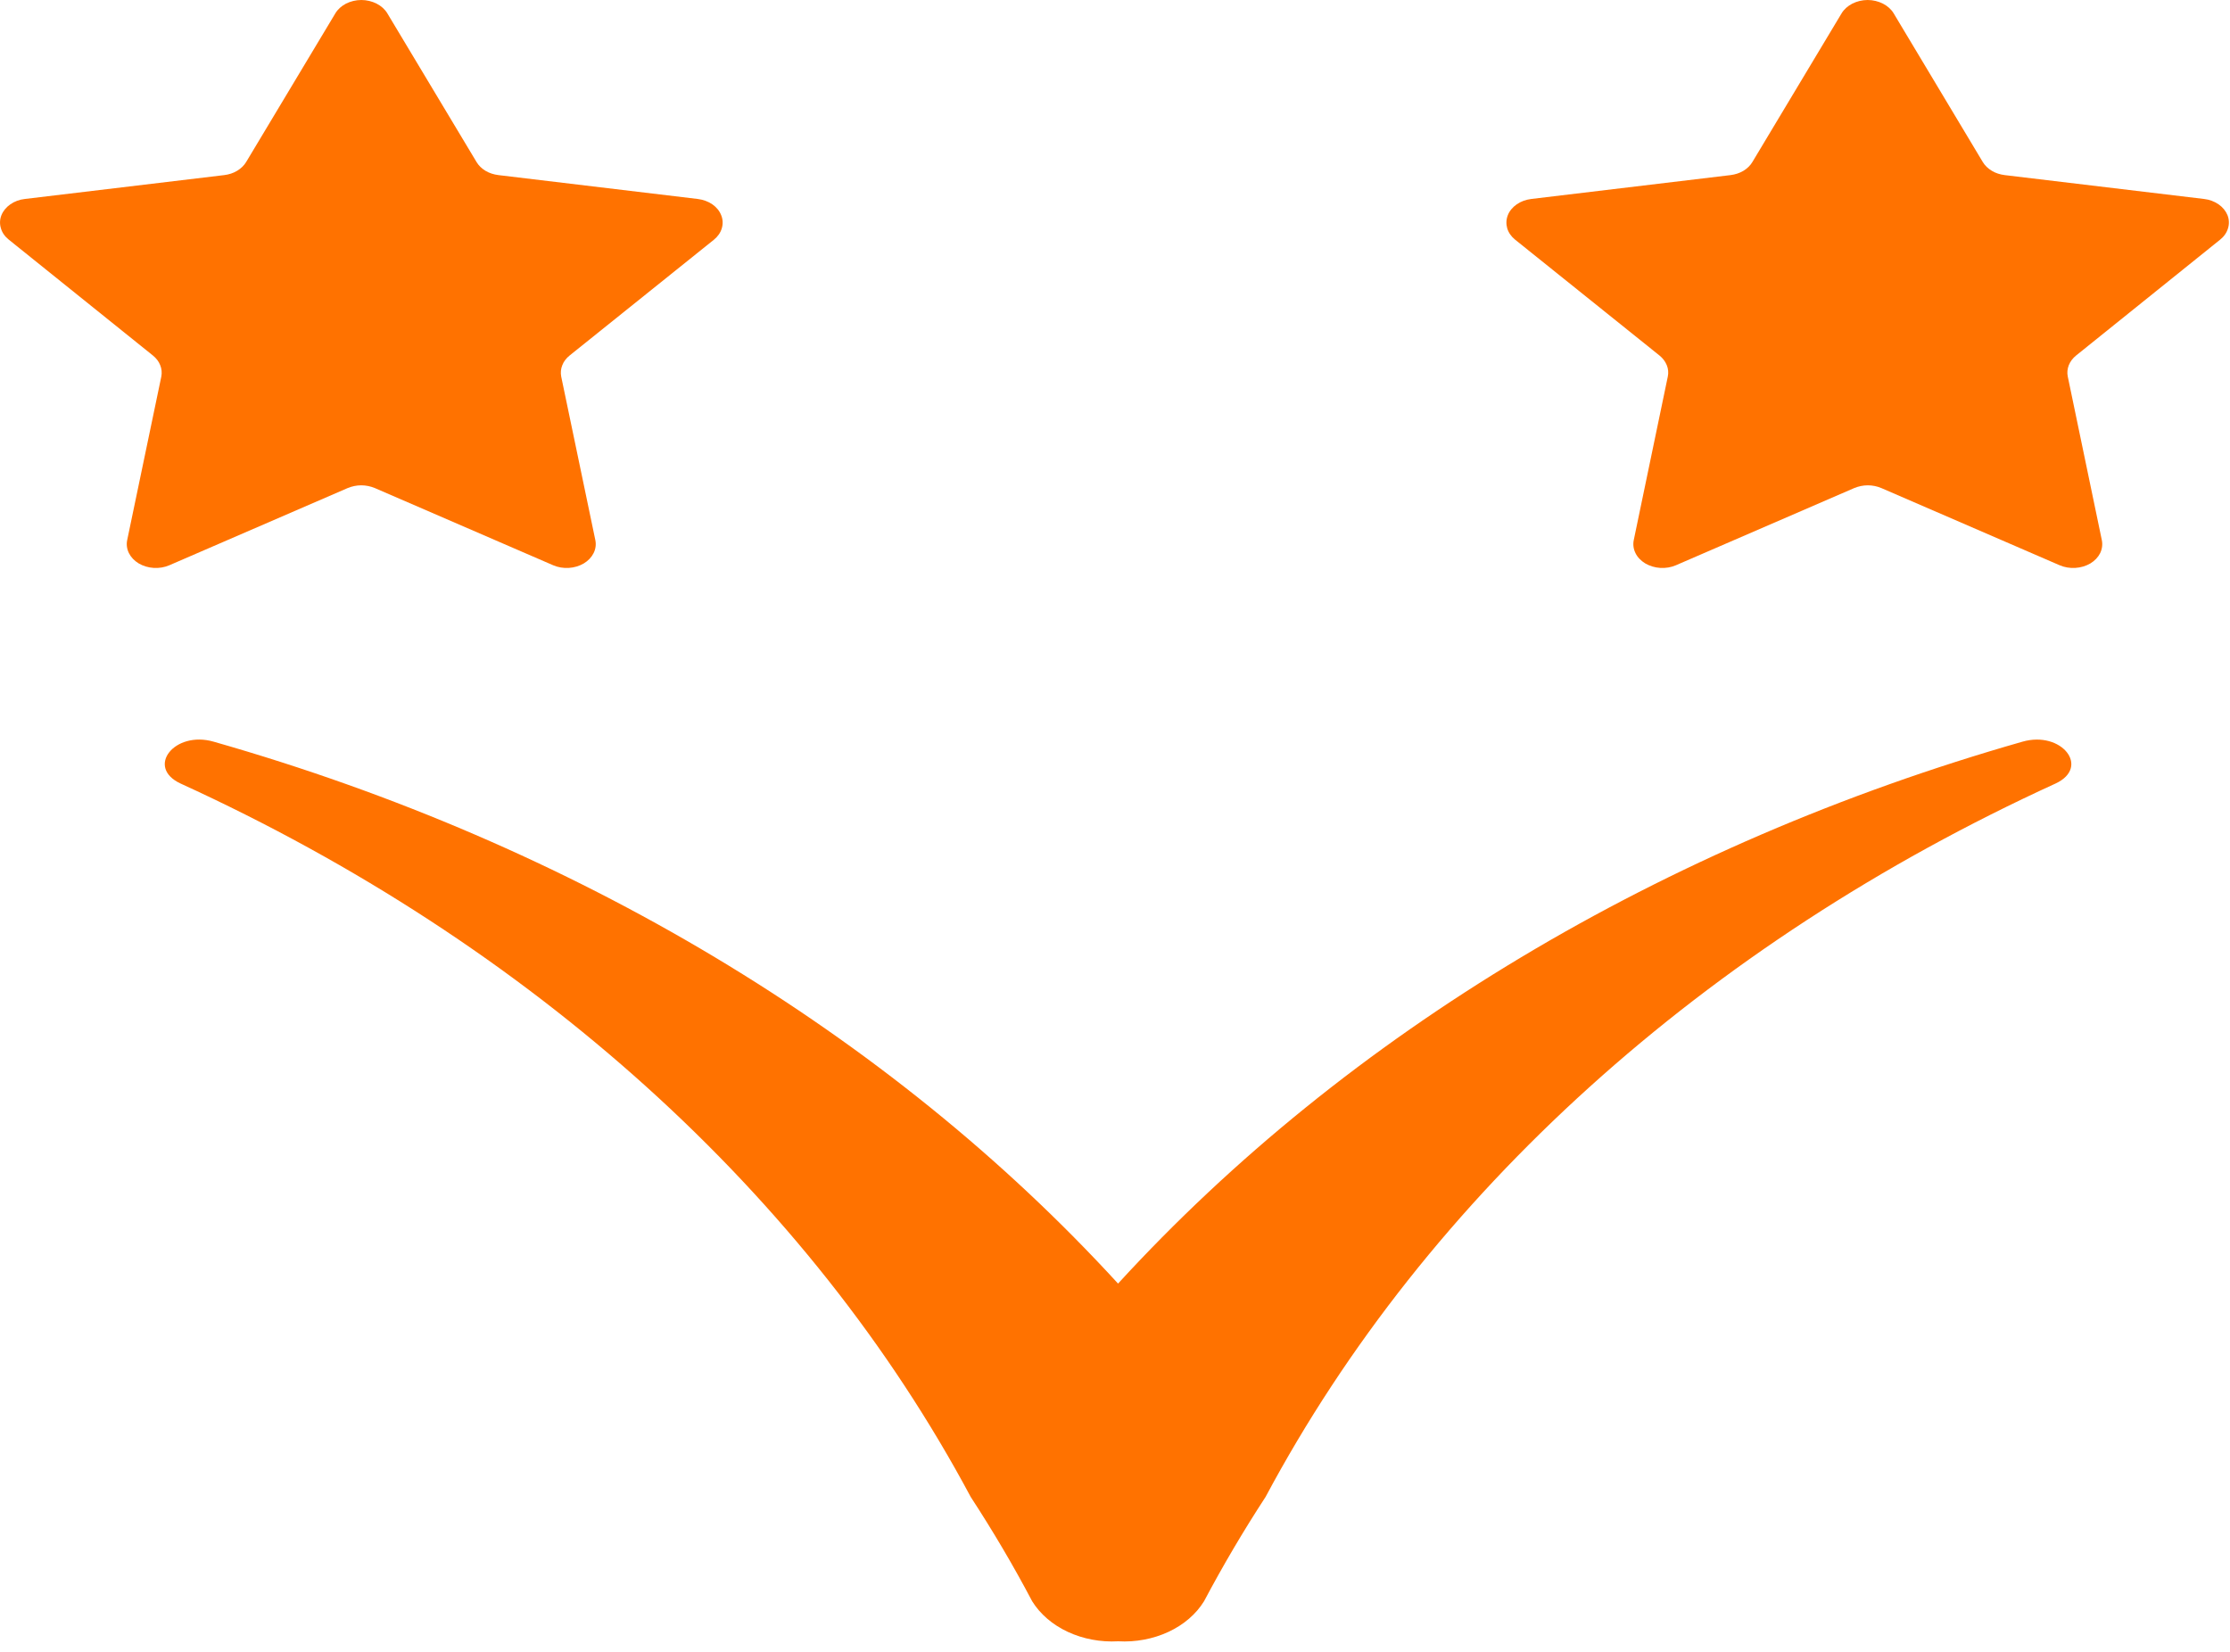
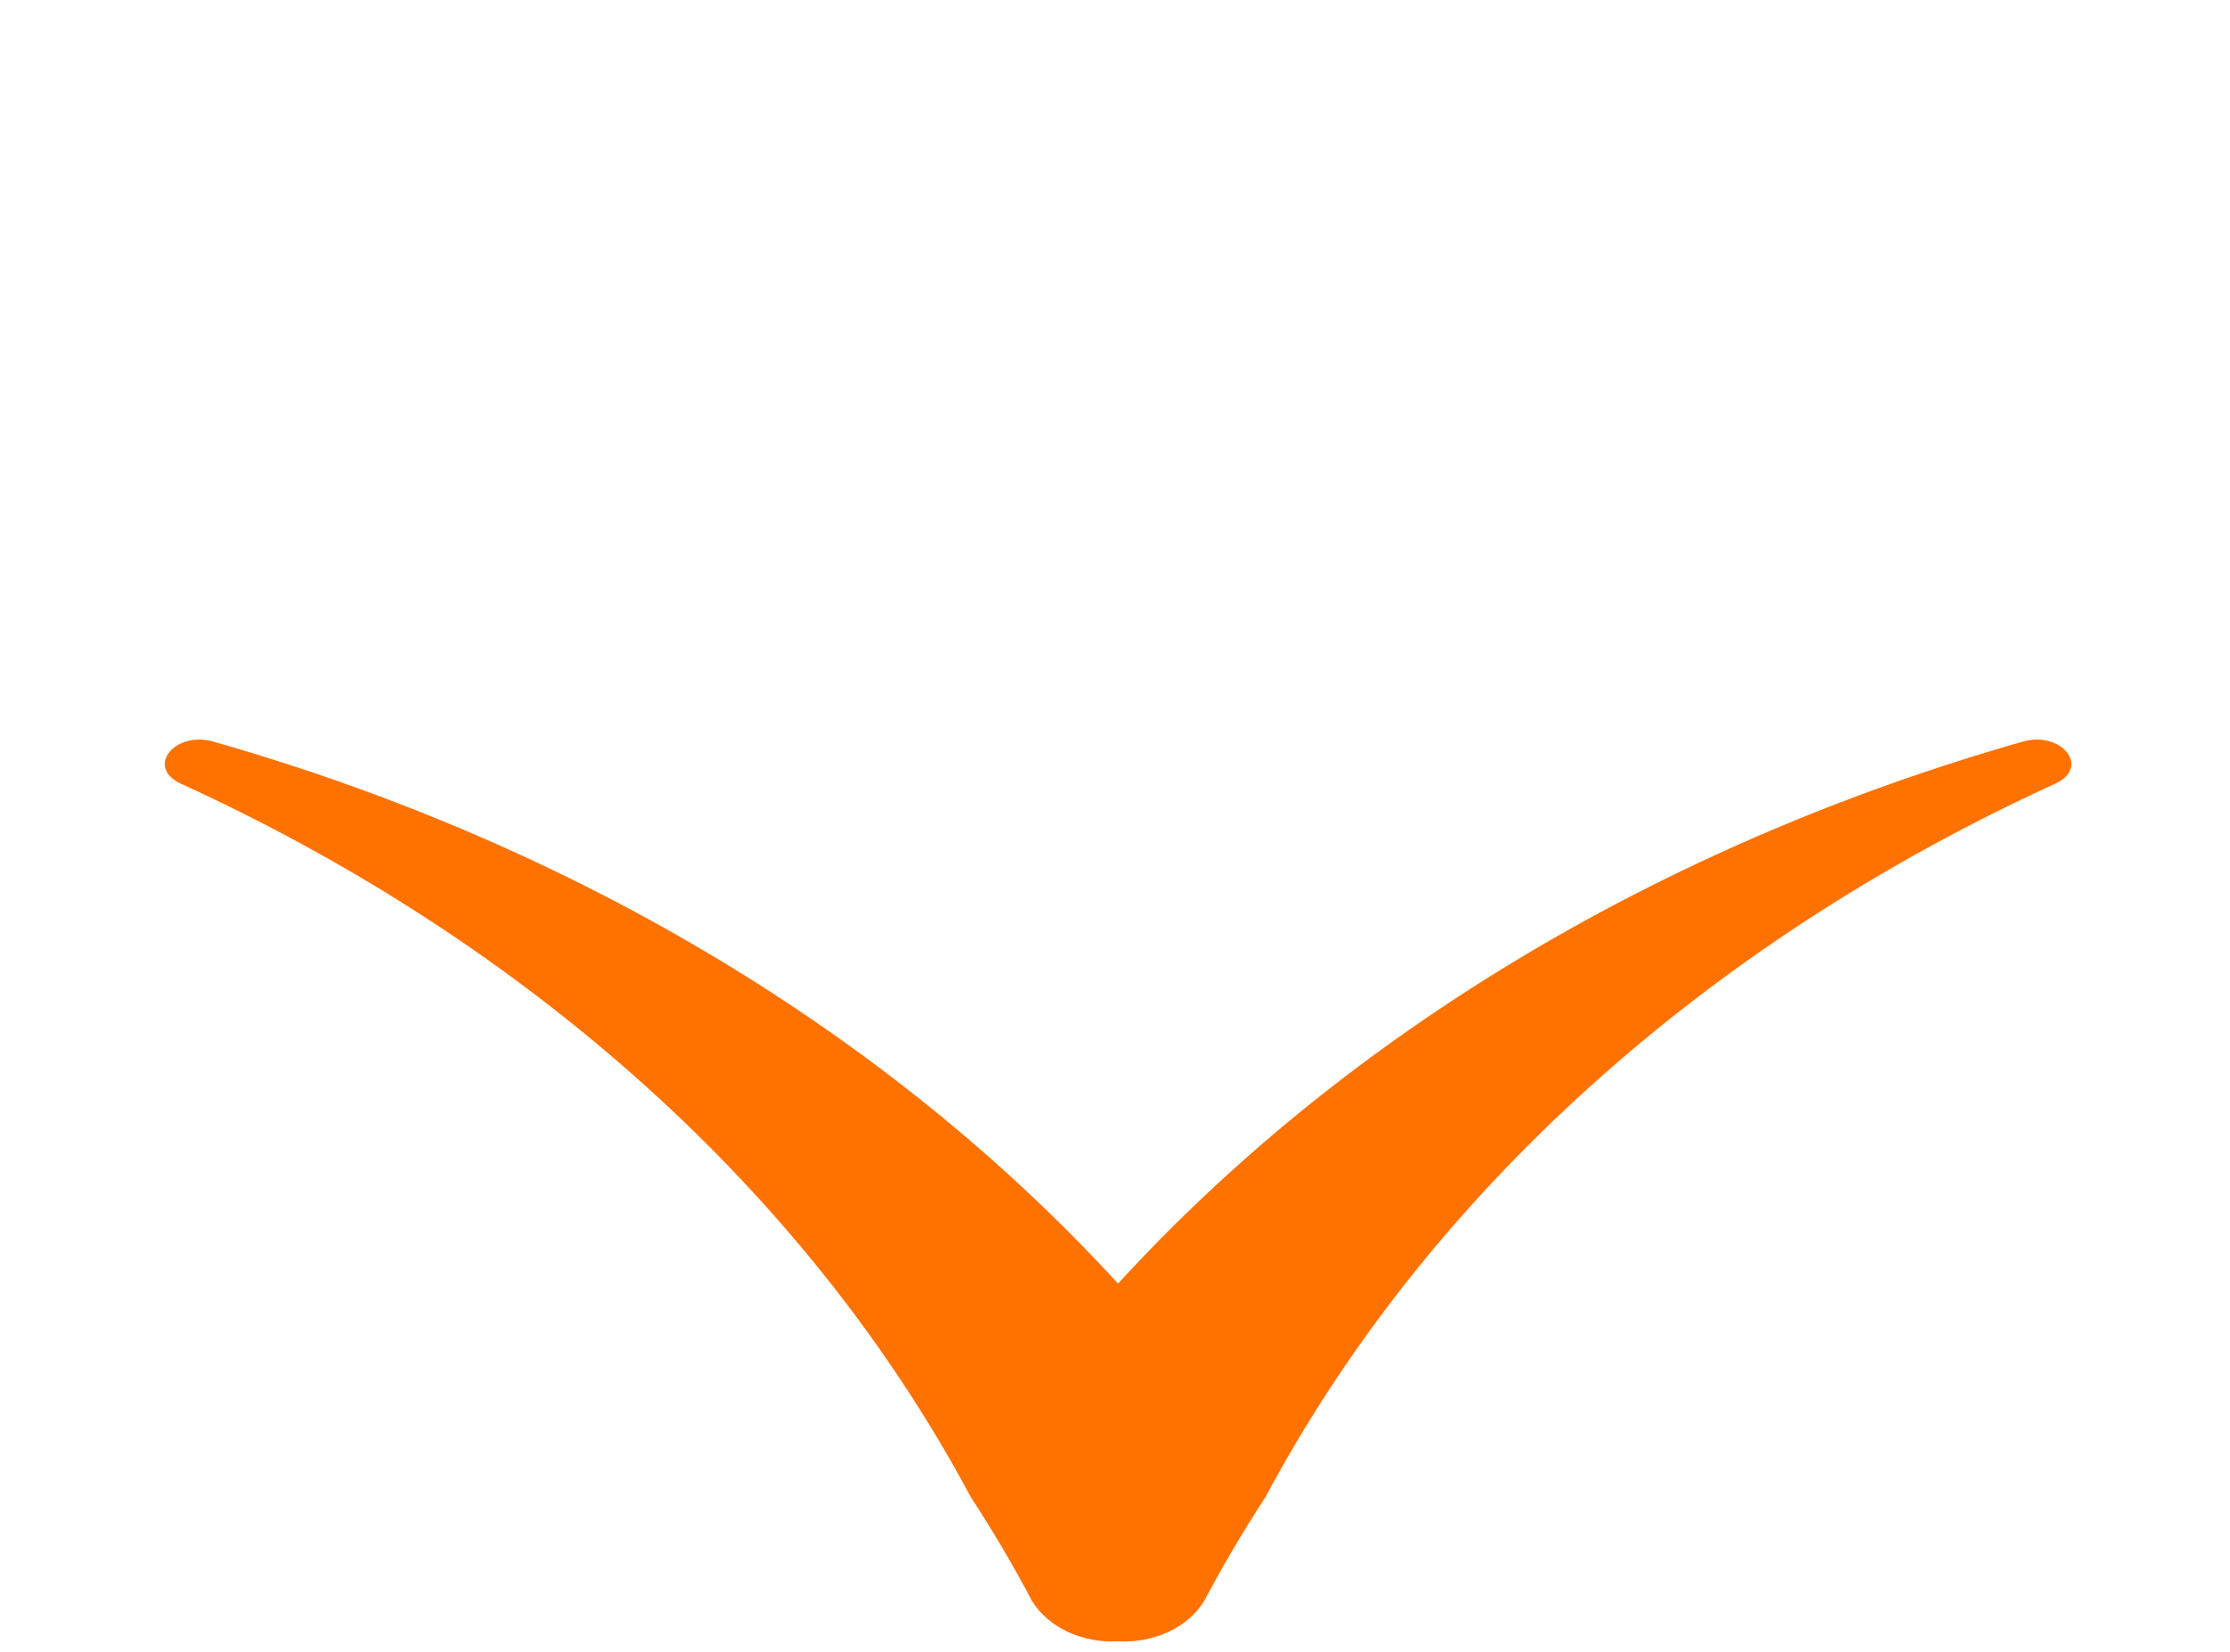
<svg xmlns="http://www.w3.org/2000/svg" width="27" height="20" viewBox="0 0 27 20" fill="none">
  <g clip-path="url(#clip0_502_19209)">
-     <path d="M4.69 0.162L5.77 1.962C5.795 2.004 5.832 2.04 5.878 2.068C5.925 2.096 5.978 2.113 6.035 2.12L8.448 2.409C8.513 2.417 8.574 2.439 8.625 2.474C8.675 2.509 8.712 2.554 8.732 2.606C8.753 2.657 8.755 2.712 8.739 2.765C8.724 2.817 8.69 2.865 8.643 2.903L6.897 4.304C6.856 4.337 6.825 4.377 6.808 4.422C6.79 4.466 6.786 4.514 6.795 4.56L7.208 6.539C7.219 6.592 7.212 6.647 7.187 6.697C7.162 6.747 7.121 6.79 7.068 6.822C7.015 6.853 6.952 6.872 6.887 6.876C6.821 6.88 6.756 6.869 6.698 6.844L4.538 5.909C4.487 5.888 4.431 5.876 4.374 5.876C4.317 5.876 4.261 5.888 4.21 5.909L2.05 6.844C1.992 6.869 1.927 6.88 1.861 6.876C1.796 6.872 1.733 6.853 1.68 6.822C1.627 6.79 1.586 6.747 1.561 6.697C1.536 6.647 1.529 6.592 1.54 6.539L1.953 4.56C1.962 4.514 1.958 4.466 1.94 4.422C1.923 4.377 1.892 4.337 1.851 4.304L0.107 2.902C0.06 2.865 0.026 2.817 0.011 2.764C-0.005 2.712 -0.003 2.657 0.017 2.606C0.038 2.554 0.075 2.509 0.125 2.474C0.175 2.439 0.236 2.416 0.301 2.409L2.715 2.12C2.772 2.113 2.825 2.096 2.871 2.068C2.917 2.04 2.955 2.004 2.98 1.962L4.06 0.162C4.089 0.113 4.134 0.073 4.189 0.044C4.245 0.016 4.309 0 4.375 0C4.44 0 4.505 0.016 4.56 0.044C4.616 0.073 4.661 0.113 4.69 0.162Z" fill="#FF7200" />
-     <path d="M22.297 0.162L21.217 1.962C21.192 2.004 21.155 2.04 21.109 2.068C21.062 2.096 21.009 2.113 20.953 2.12L18.54 2.409C18.475 2.417 18.414 2.439 18.364 2.474C18.314 2.509 18.276 2.554 18.256 2.606C18.236 2.657 18.234 2.712 18.249 2.765C18.265 2.817 18.298 2.865 18.346 2.903L20.092 4.304C20.133 4.337 20.163 4.377 20.181 4.422C20.199 4.466 20.203 4.514 20.193 4.56L19.781 6.539C19.77 6.592 19.777 6.647 19.802 6.697C19.826 6.747 19.868 6.79 19.921 6.822C19.974 6.853 20.037 6.872 20.102 6.876C20.168 6.88 20.233 6.869 20.291 6.844L22.451 5.909C22.502 5.888 22.558 5.876 22.615 5.876C22.672 5.876 22.728 5.888 22.778 5.909L24.938 6.844C24.996 6.869 25.062 6.88 25.127 6.876C25.193 6.872 25.256 6.853 25.309 6.822C25.362 6.79 25.403 6.747 25.428 6.697C25.452 6.647 25.459 6.592 25.448 6.539L25.036 4.56C25.026 4.514 25.031 4.466 25.048 4.422C25.066 4.377 25.096 4.337 25.137 4.304L26.88 2.902C26.927 2.865 26.96 2.817 26.976 2.764C26.992 2.712 26.99 2.657 26.97 2.606C26.949 2.554 26.912 2.509 26.862 2.474C26.811 2.439 26.75 2.416 26.686 2.409L24.272 2.12C24.216 2.113 24.162 2.096 24.116 2.068C24.07 2.04 24.032 2.004 24.007 1.962L22.928 0.162C22.899 0.113 22.854 0.073 22.798 0.044C22.742 0.016 22.678 0 22.613 0C22.547 0 22.483 0.016 22.427 0.044C22.372 0.073 22.326 0.113 22.297 0.162Z" fill="#FF7200" />
    <path d="M24.487 8.98C20.127 10.224 16.315 12.508 13.537 15.541C10.759 12.508 6.947 10.224 2.587 8.98C2.114 8.843 1.761 9.288 2.185 9.486C6.435 11.428 9.795 14.462 11.753 18.124C12.021 18.535 12.27 18.956 12.497 19.387C12.594 19.543 12.744 19.672 12.929 19.758C13.114 19.844 13.326 19.884 13.538 19.872C13.75 19.884 13.962 19.844 14.147 19.758C14.332 19.672 14.482 19.543 14.578 19.387C14.806 18.957 15.054 18.536 15.323 18.124C17.28 14.462 20.64 11.428 24.889 9.486C25.313 9.288 24.96 8.844 24.487 8.98Z" fill="#FF7200" />
  </g>
  <defs>
    <clipPath id="clip0_502_19209">
      <rect width="27" height="20" fill="white" />
    </clipPath>
  </defs>
</svg>